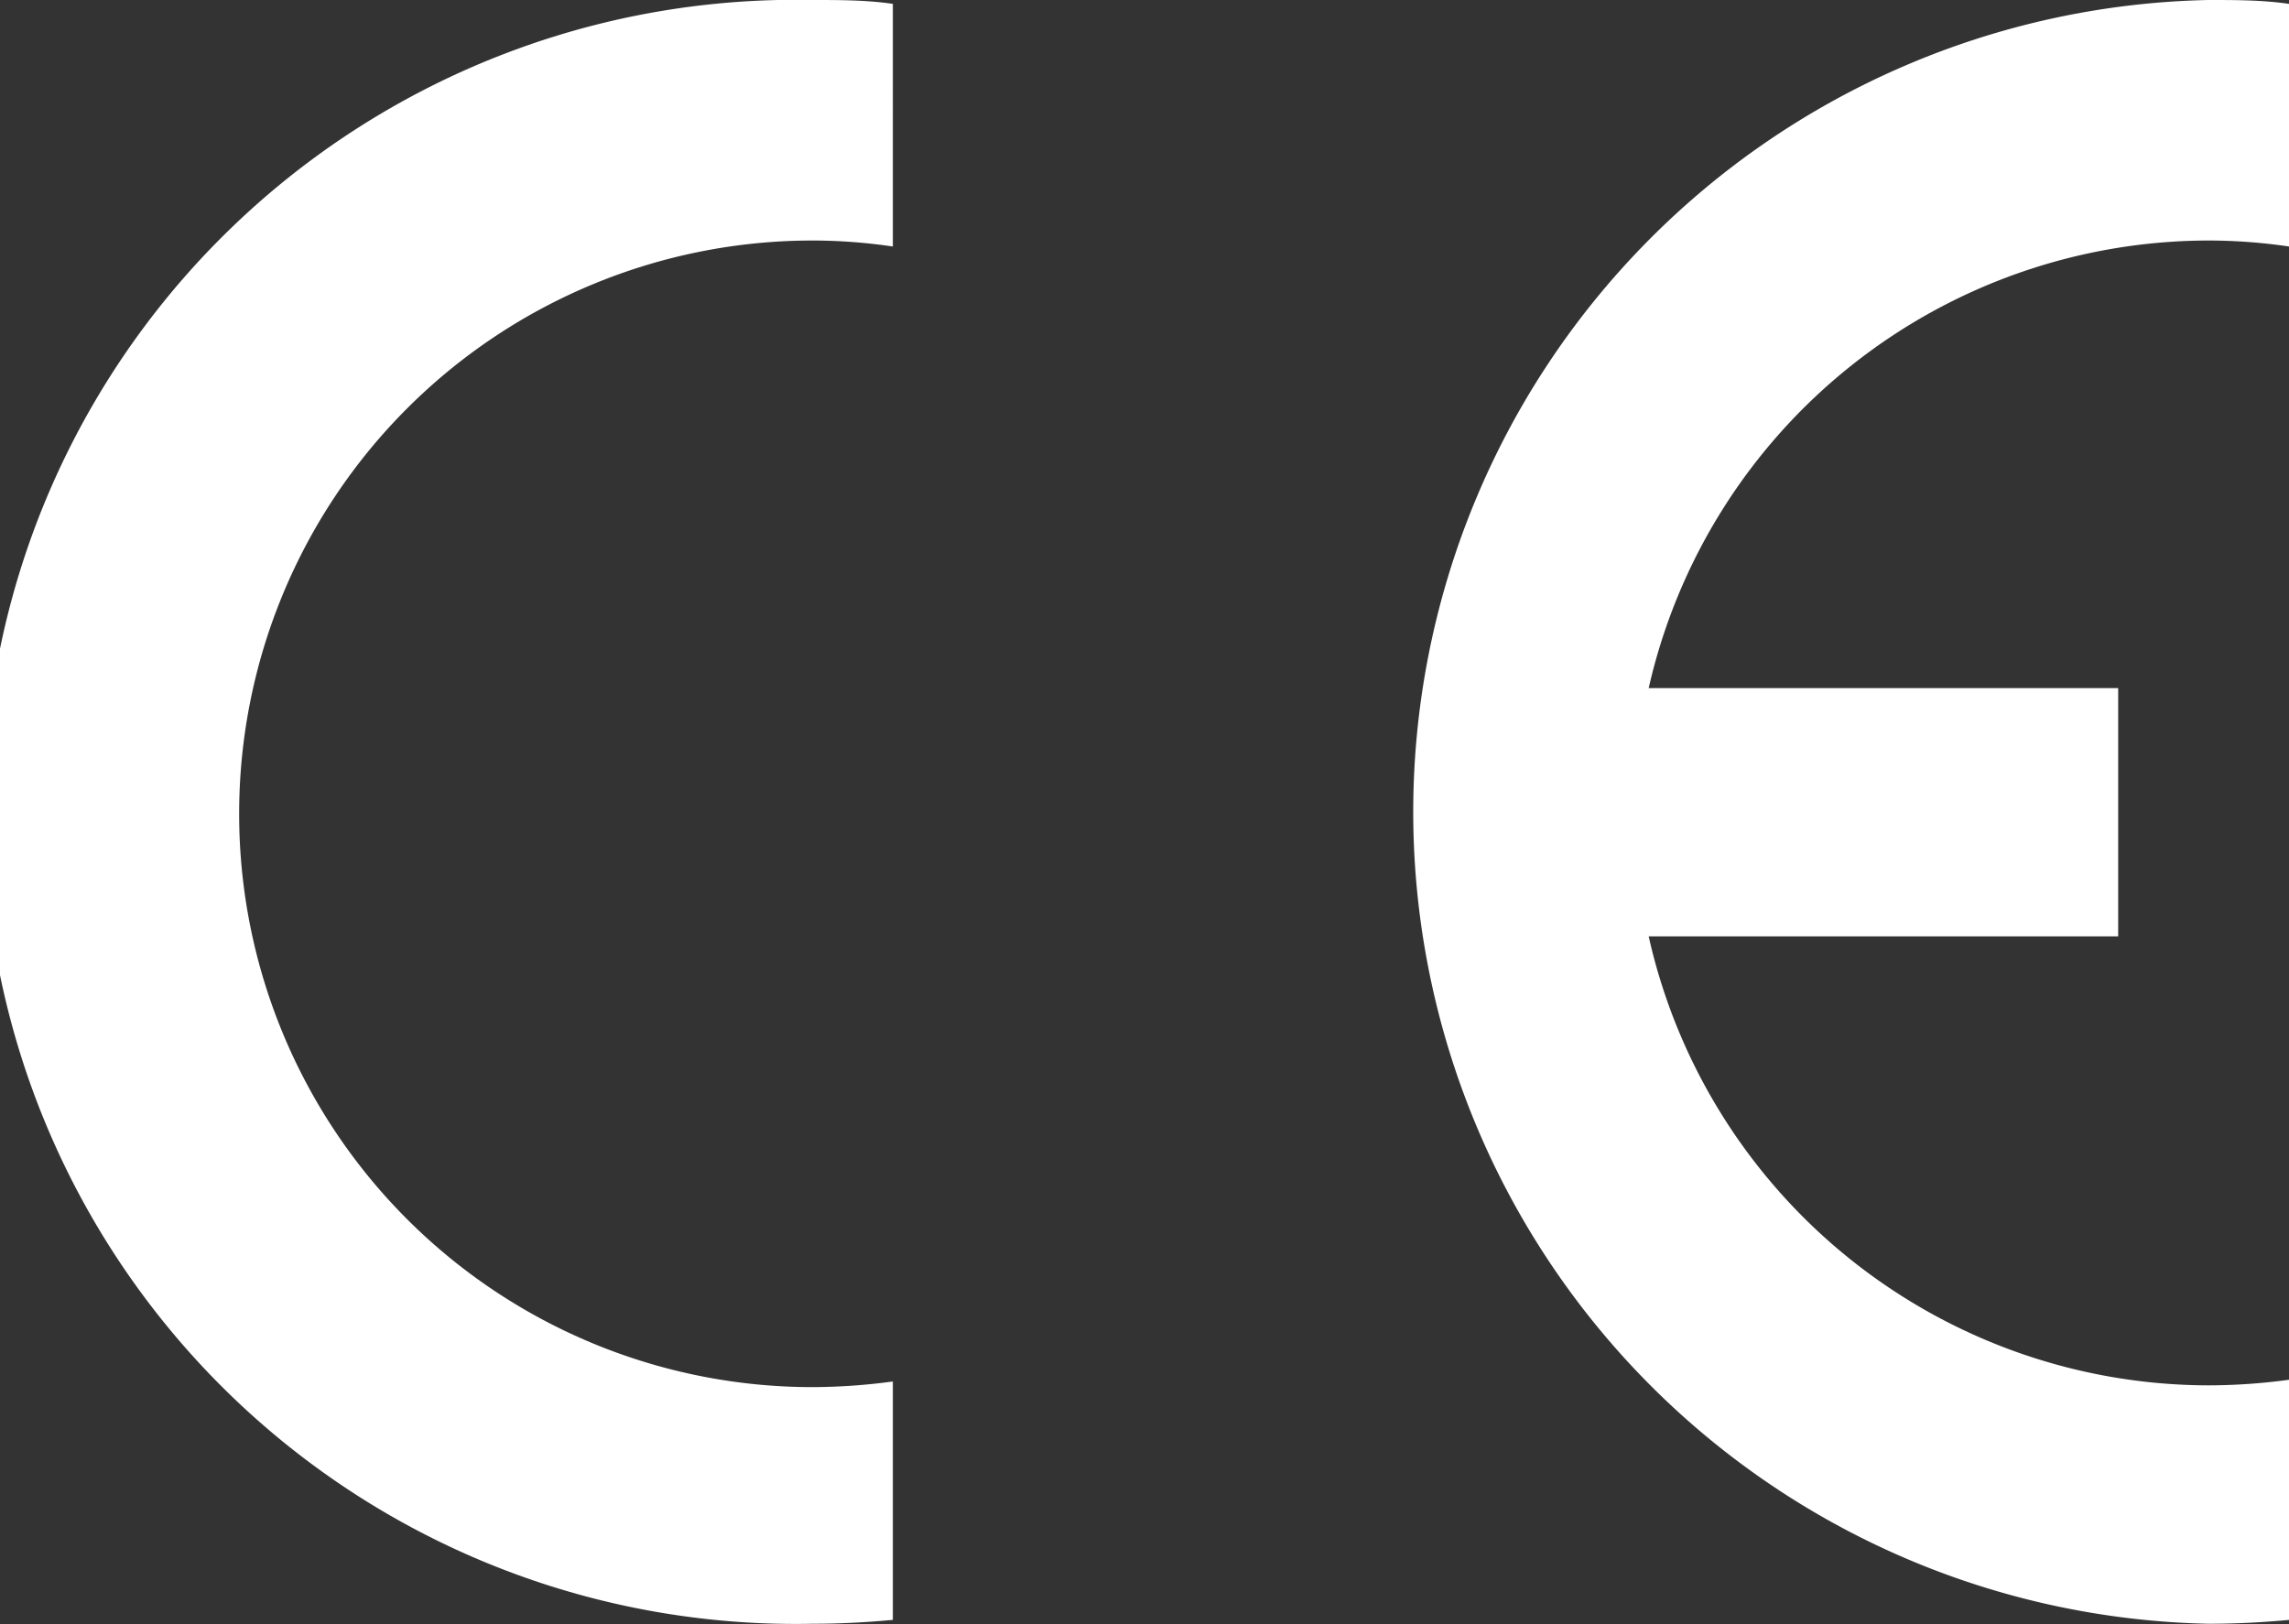
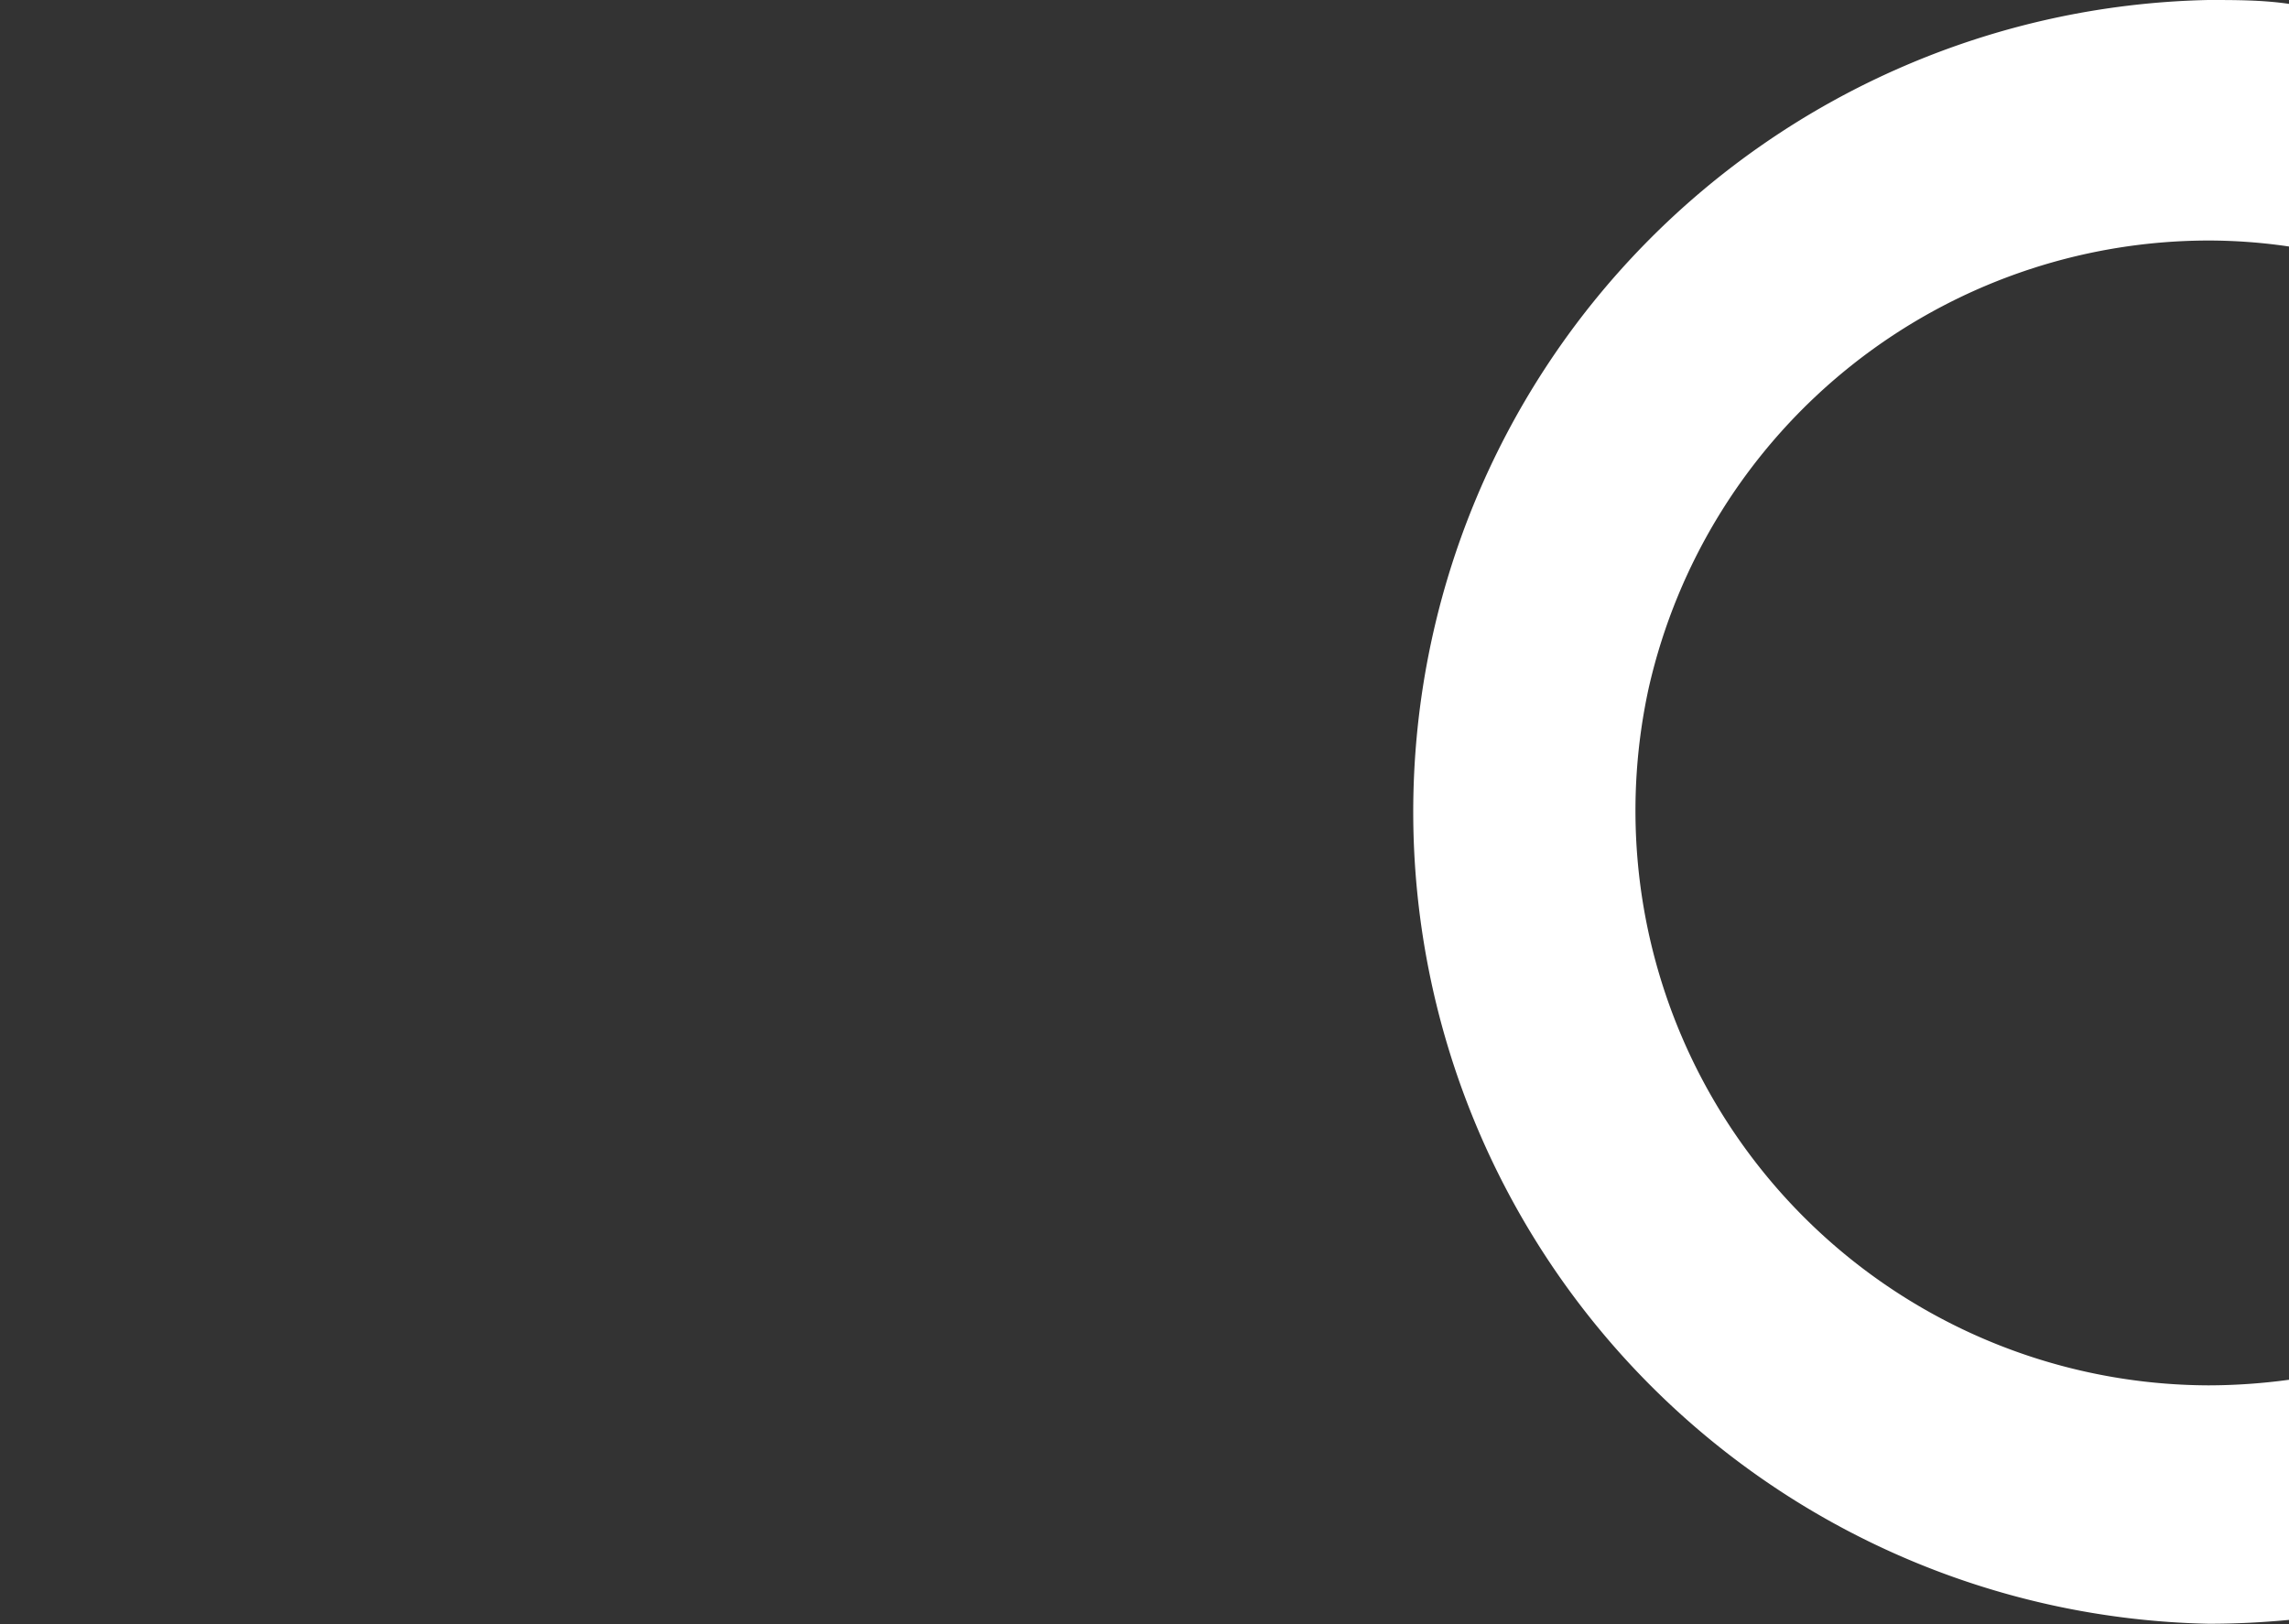
<svg xmlns="http://www.w3.org/2000/svg" viewBox="0 0 64.99 46.12">
  <rect x="0" y="0" width="64.99" height="46.12" fill="#333333" stroke="none" />
  <defs>
    <style>.cls-1{fill:#fff;fill-rule:evenodd;}</style>
  </defs>
  <g id="Capa_2" data-name="Capa 2">
    <g id="Capa_1-2" data-name="Capa 1">
-       <path class="cls-1" d="M25.35,39.18V46h0c-.75.07-1.51.11-2.28.11A23.06,23.06,0,1,1,23.07,0c.77,0,1.53,0,2.28.11h0V7h0a15.69,15.69,0,0,0-2.28-.17,16.28,16.28,0,1,0,0,32.56,17.23,17.23,0,0,0,2.28-.16Z" />
-       <path class="cls-1" d="M46.81,19.54H60.14v7.05H46.81A16.32,16.32,0,0,0,62.7,39.34,17.15,17.15,0,0,0,65,39.18h0V46h0c-.75.07-1.51.11-2.29.11A23.06,23.06,0,0,1,62.7,0c.78,0,1.54,0,2.29.11h0V7h0a15.72,15.72,0,0,0-2.29-.17A16.32,16.32,0,0,0,46.81,19.54Z" />
+       <path class="cls-1" d="M46.81,19.54H60.14H46.81A16.32,16.32,0,0,0,62.7,39.34,17.15,17.15,0,0,0,65,39.18h0V46h0c-.75.07-1.51.11-2.29.11A23.06,23.06,0,0,1,62.7,0c.78,0,1.54,0,2.29.11h0V7h0a15.72,15.72,0,0,0-2.29-.17A16.32,16.32,0,0,0,46.81,19.54Z" />
    </g>
  </g>
</svg>